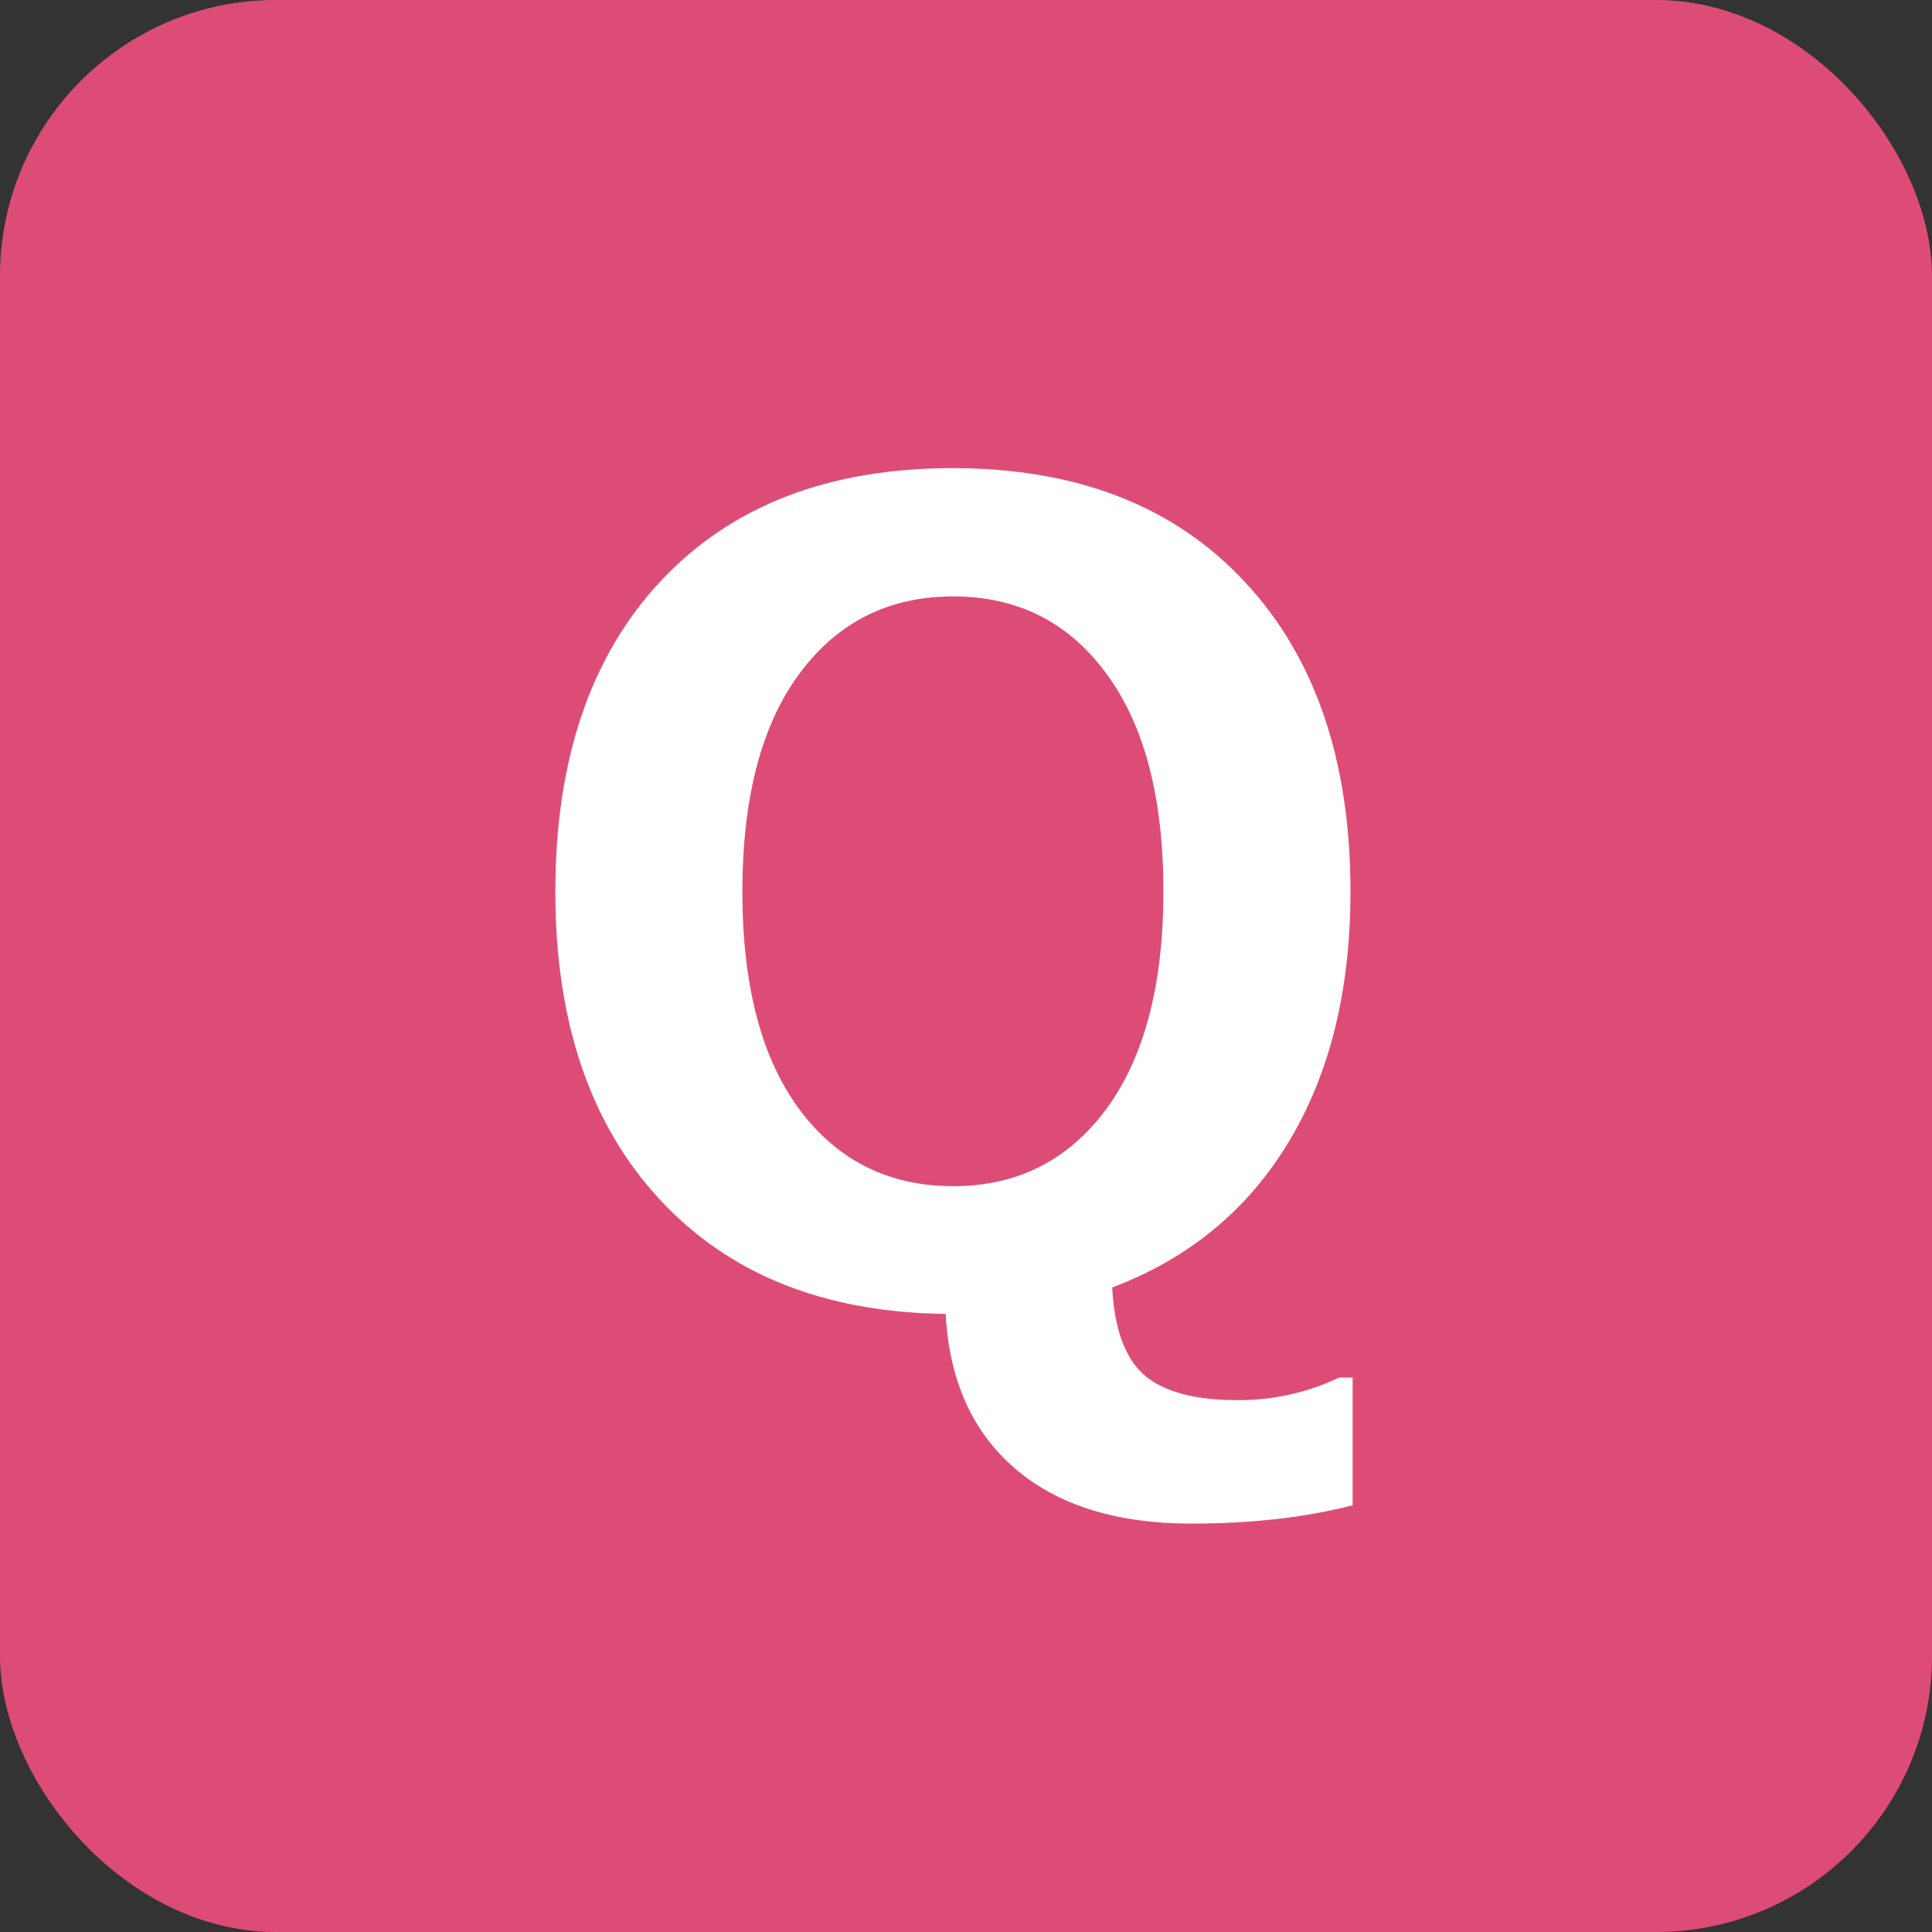
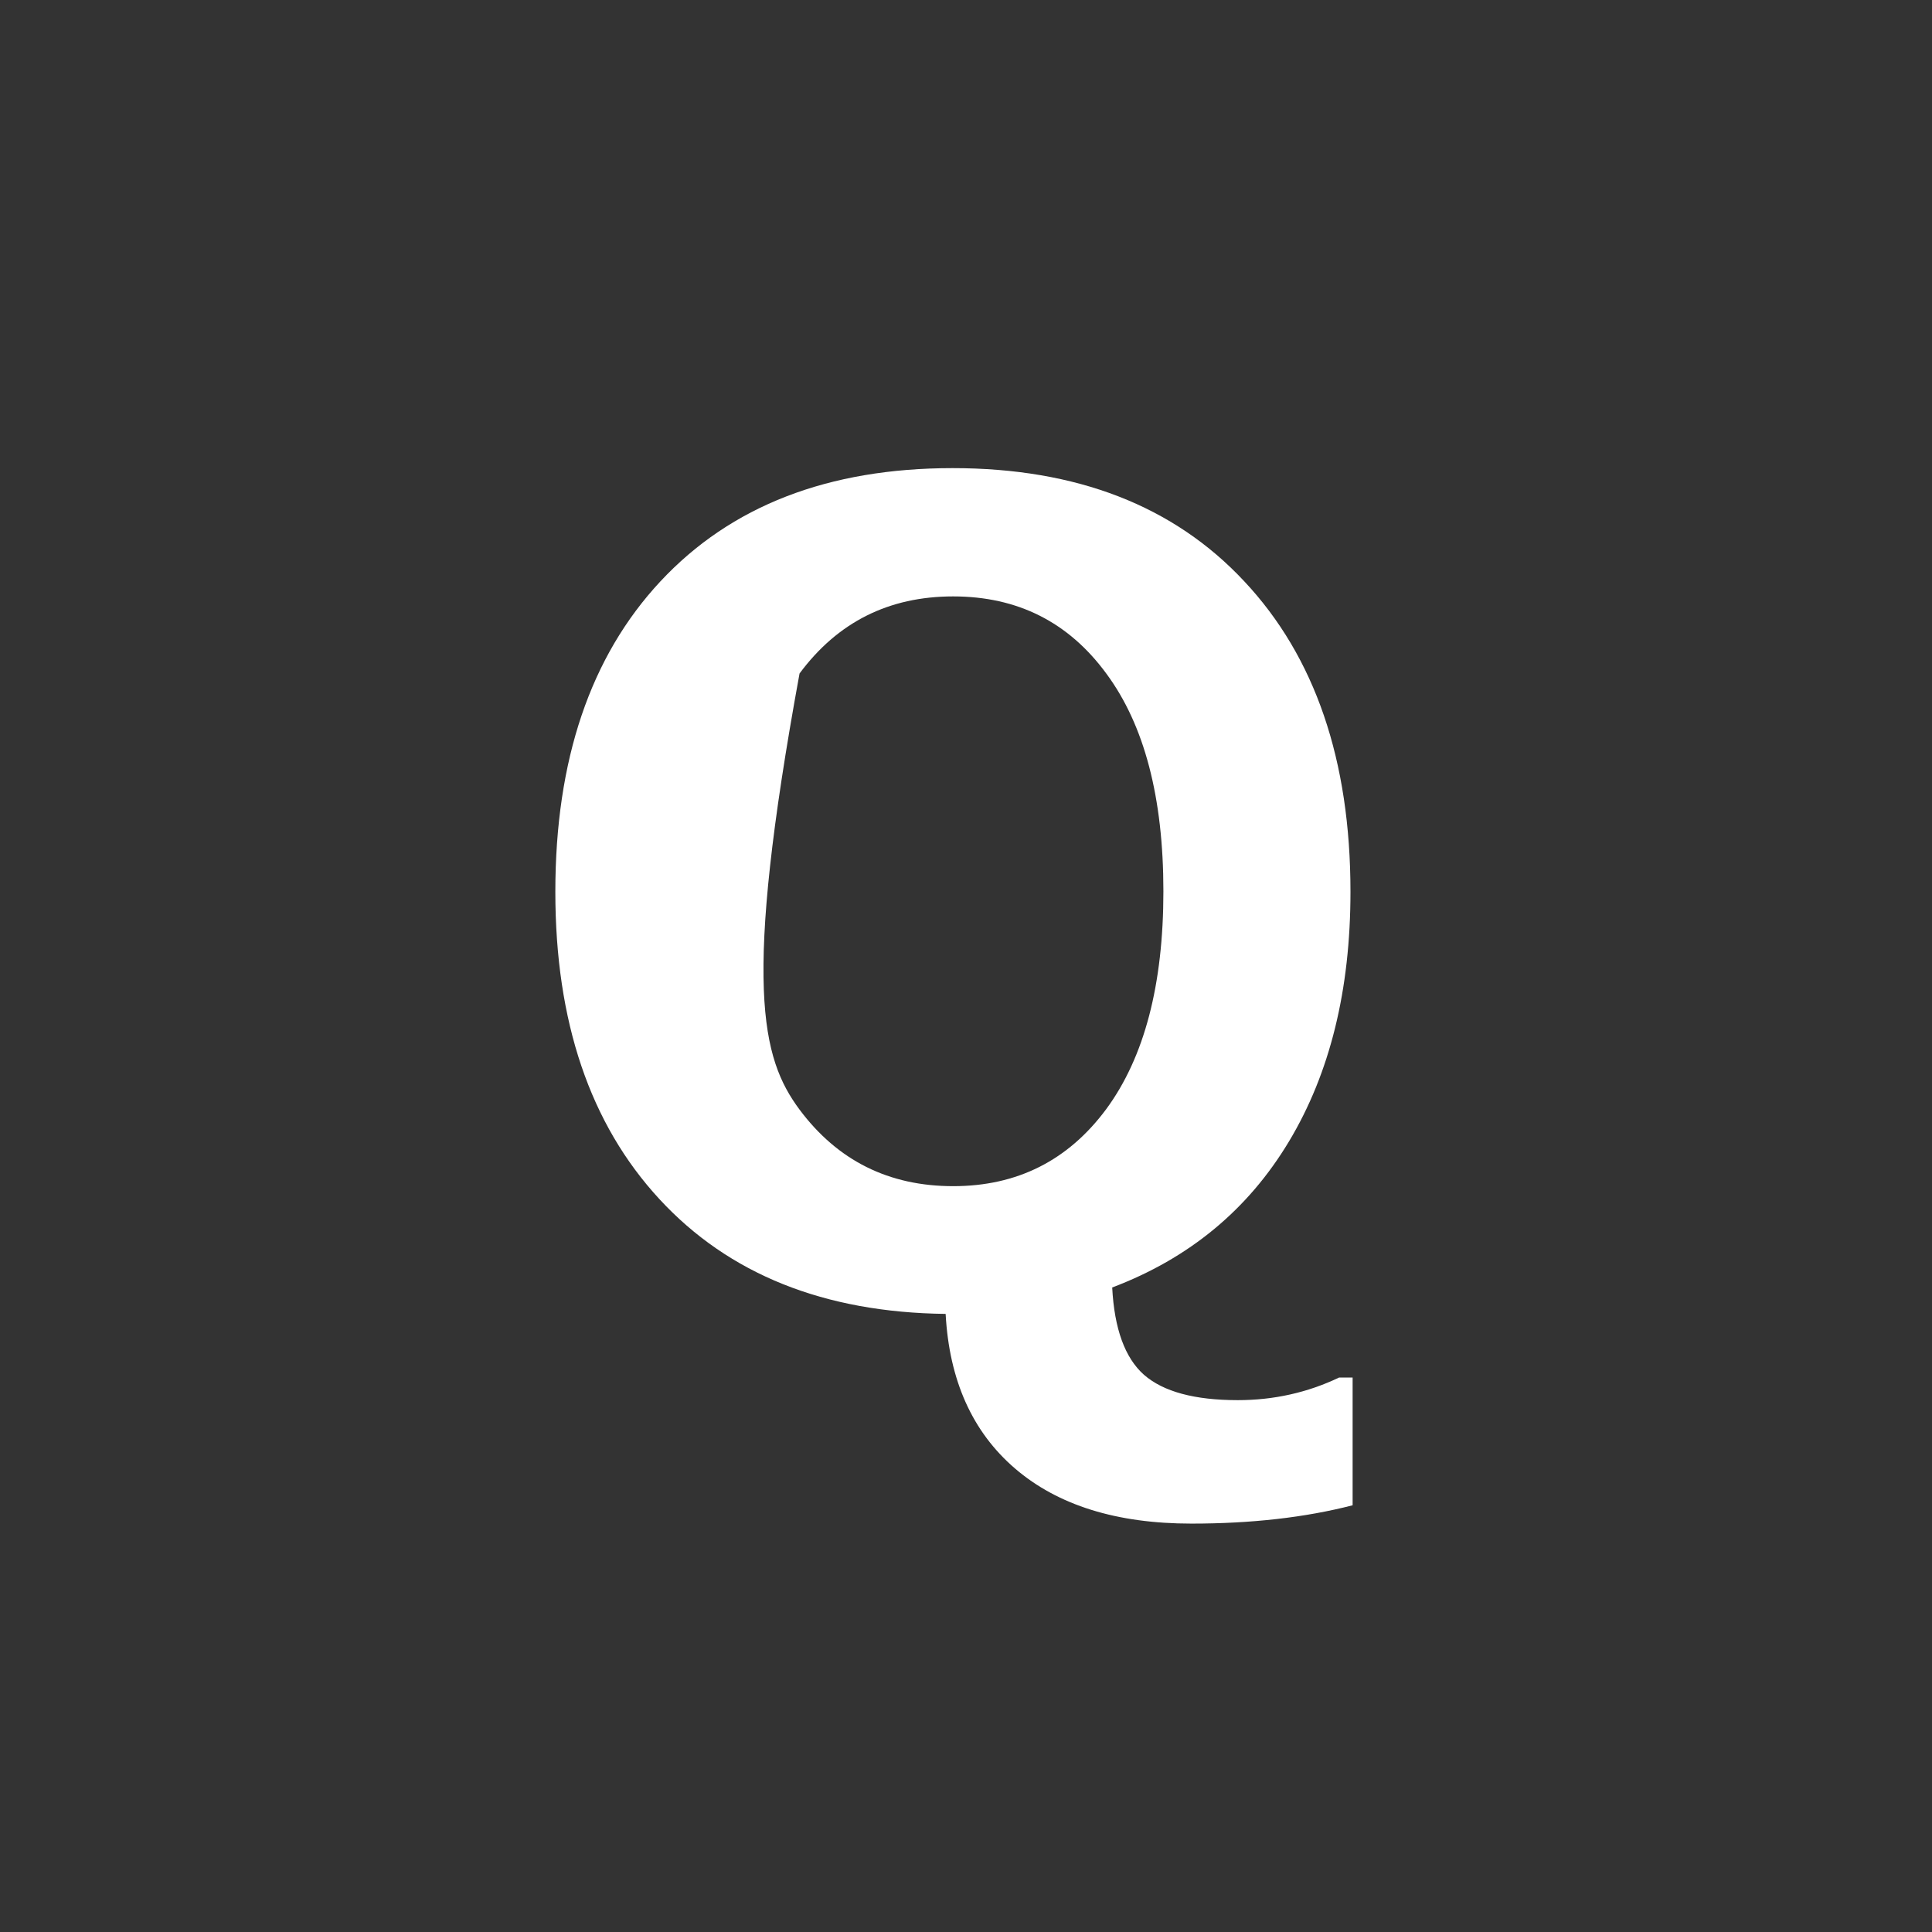
<svg xmlns="http://www.w3.org/2000/svg" width="70" height="70" viewBox="0 0 70 70" fill="none">
  <rect x="0" y="0" width="70" height="70" fill="#333333" stroke="none" />
-   <rect width="70" height="70" rx="10" fill="#DD4C77" />
-   <path d="M49.008 54.539C47.289 54.982 45.342 55.203 43.168 55.203C40.46 55.203 38.331 54.539 36.781 53.211C35.232 51.883 34.392 50.014 34.262 47.605C29.861 47.553 26.404 46.167 23.891 43.445C21.378 40.724 20.121 37.013 20.121 32.312C20.121 27.534 21.391 23.784 23.93 21.062C26.482 18.328 30.01 16.961 34.516 16.961C39.008 16.961 42.53 18.328 45.082 21.062C47.647 23.797 48.93 27.547 48.93 32.312C48.93 35.867 48.188 38.882 46.703 41.355C45.219 43.829 43.083 45.594 40.297 46.648C40.375 48.146 40.759 49.2 41.449 49.812C42.152 50.425 43.285 50.73 44.848 50.73C46.15 50.73 47.374 50.457 48.52 49.91H49.008V54.539ZM34.535 21.609C32.204 21.609 30.349 22.54 28.969 24.402C27.588 26.264 26.898 28.901 26.898 32.312C26.898 35.711 27.588 38.341 28.969 40.203C30.349 42.052 32.204 42.977 34.535 42.977C36.853 42.977 38.702 42.046 40.082 40.184C41.462 38.309 42.152 35.678 42.152 32.293C42.152 28.895 41.462 26.264 40.082 24.402C38.715 22.54 36.866 21.609 34.535 21.609Z" fill="white" />
+   <path d="M49.008 54.539C47.289 54.982 45.342 55.203 43.168 55.203C40.46 55.203 38.331 54.539 36.781 53.211C35.232 51.883 34.392 50.014 34.262 47.605C29.861 47.553 26.404 46.167 23.891 43.445C21.378 40.724 20.121 37.013 20.121 32.312C20.121 27.534 21.391 23.784 23.93 21.062C26.482 18.328 30.01 16.961 34.516 16.961C39.008 16.961 42.53 18.328 45.082 21.062C47.647 23.797 48.93 27.547 48.93 32.312C48.93 35.867 48.188 38.882 46.703 41.355C45.219 43.829 43.083 45.594 40.297 46.648C40.375 48.146 40.759 49.2 41.449 49.812C42.152 50.425 43.285 50.73 44.848 50.73C46.15 50.73 47.374 50.457 48.52 49.91H49.008V54.539ZM34.535 21.609C32.204 21.609 30.349 22.54 28.969 24.402C26.898 35.711 27.588 38.341 28.969 40.203C30.349 42.052 32.204 42.977 34.535 42.977C36.853 42.977 38.702 42.046 40.082 40.184C41.462 38.309 42.152 35.678 42.152 32.293C42.152 28.895 41.462 26.264 40.082 24.402C38.715 22.54 36.866 21.609 34.535 21.609Z" fill="white" />
</svg>